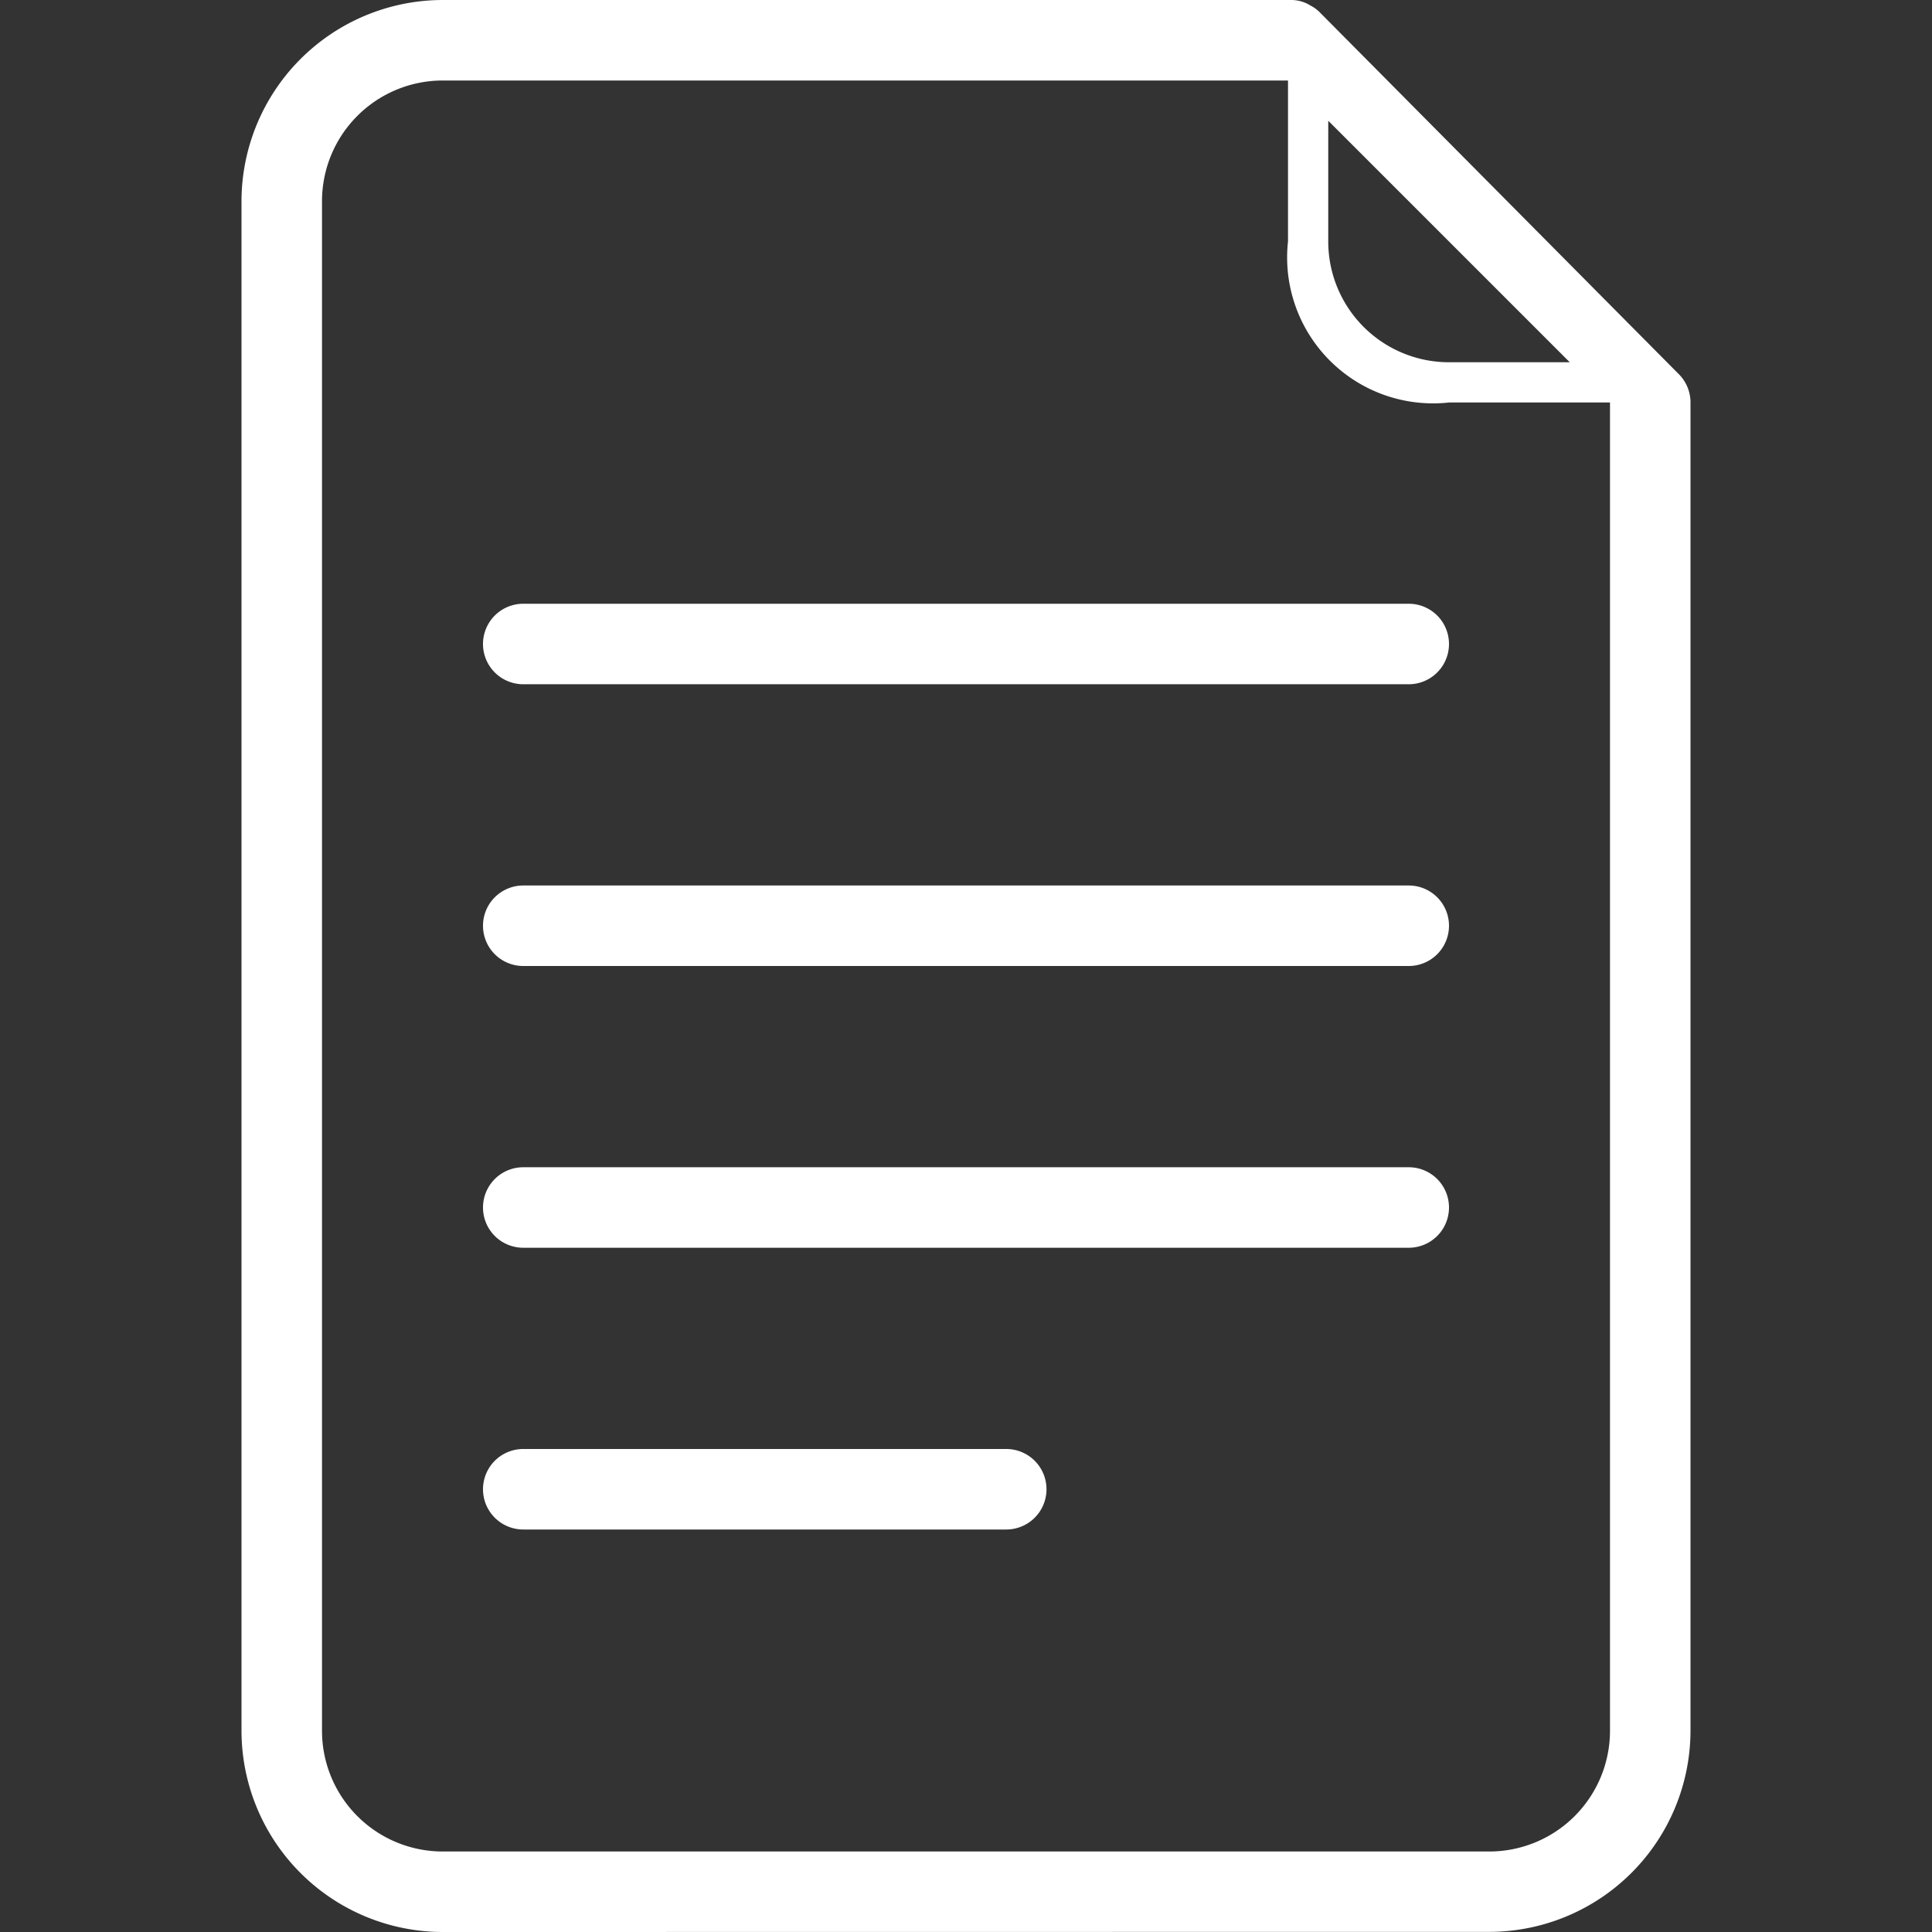
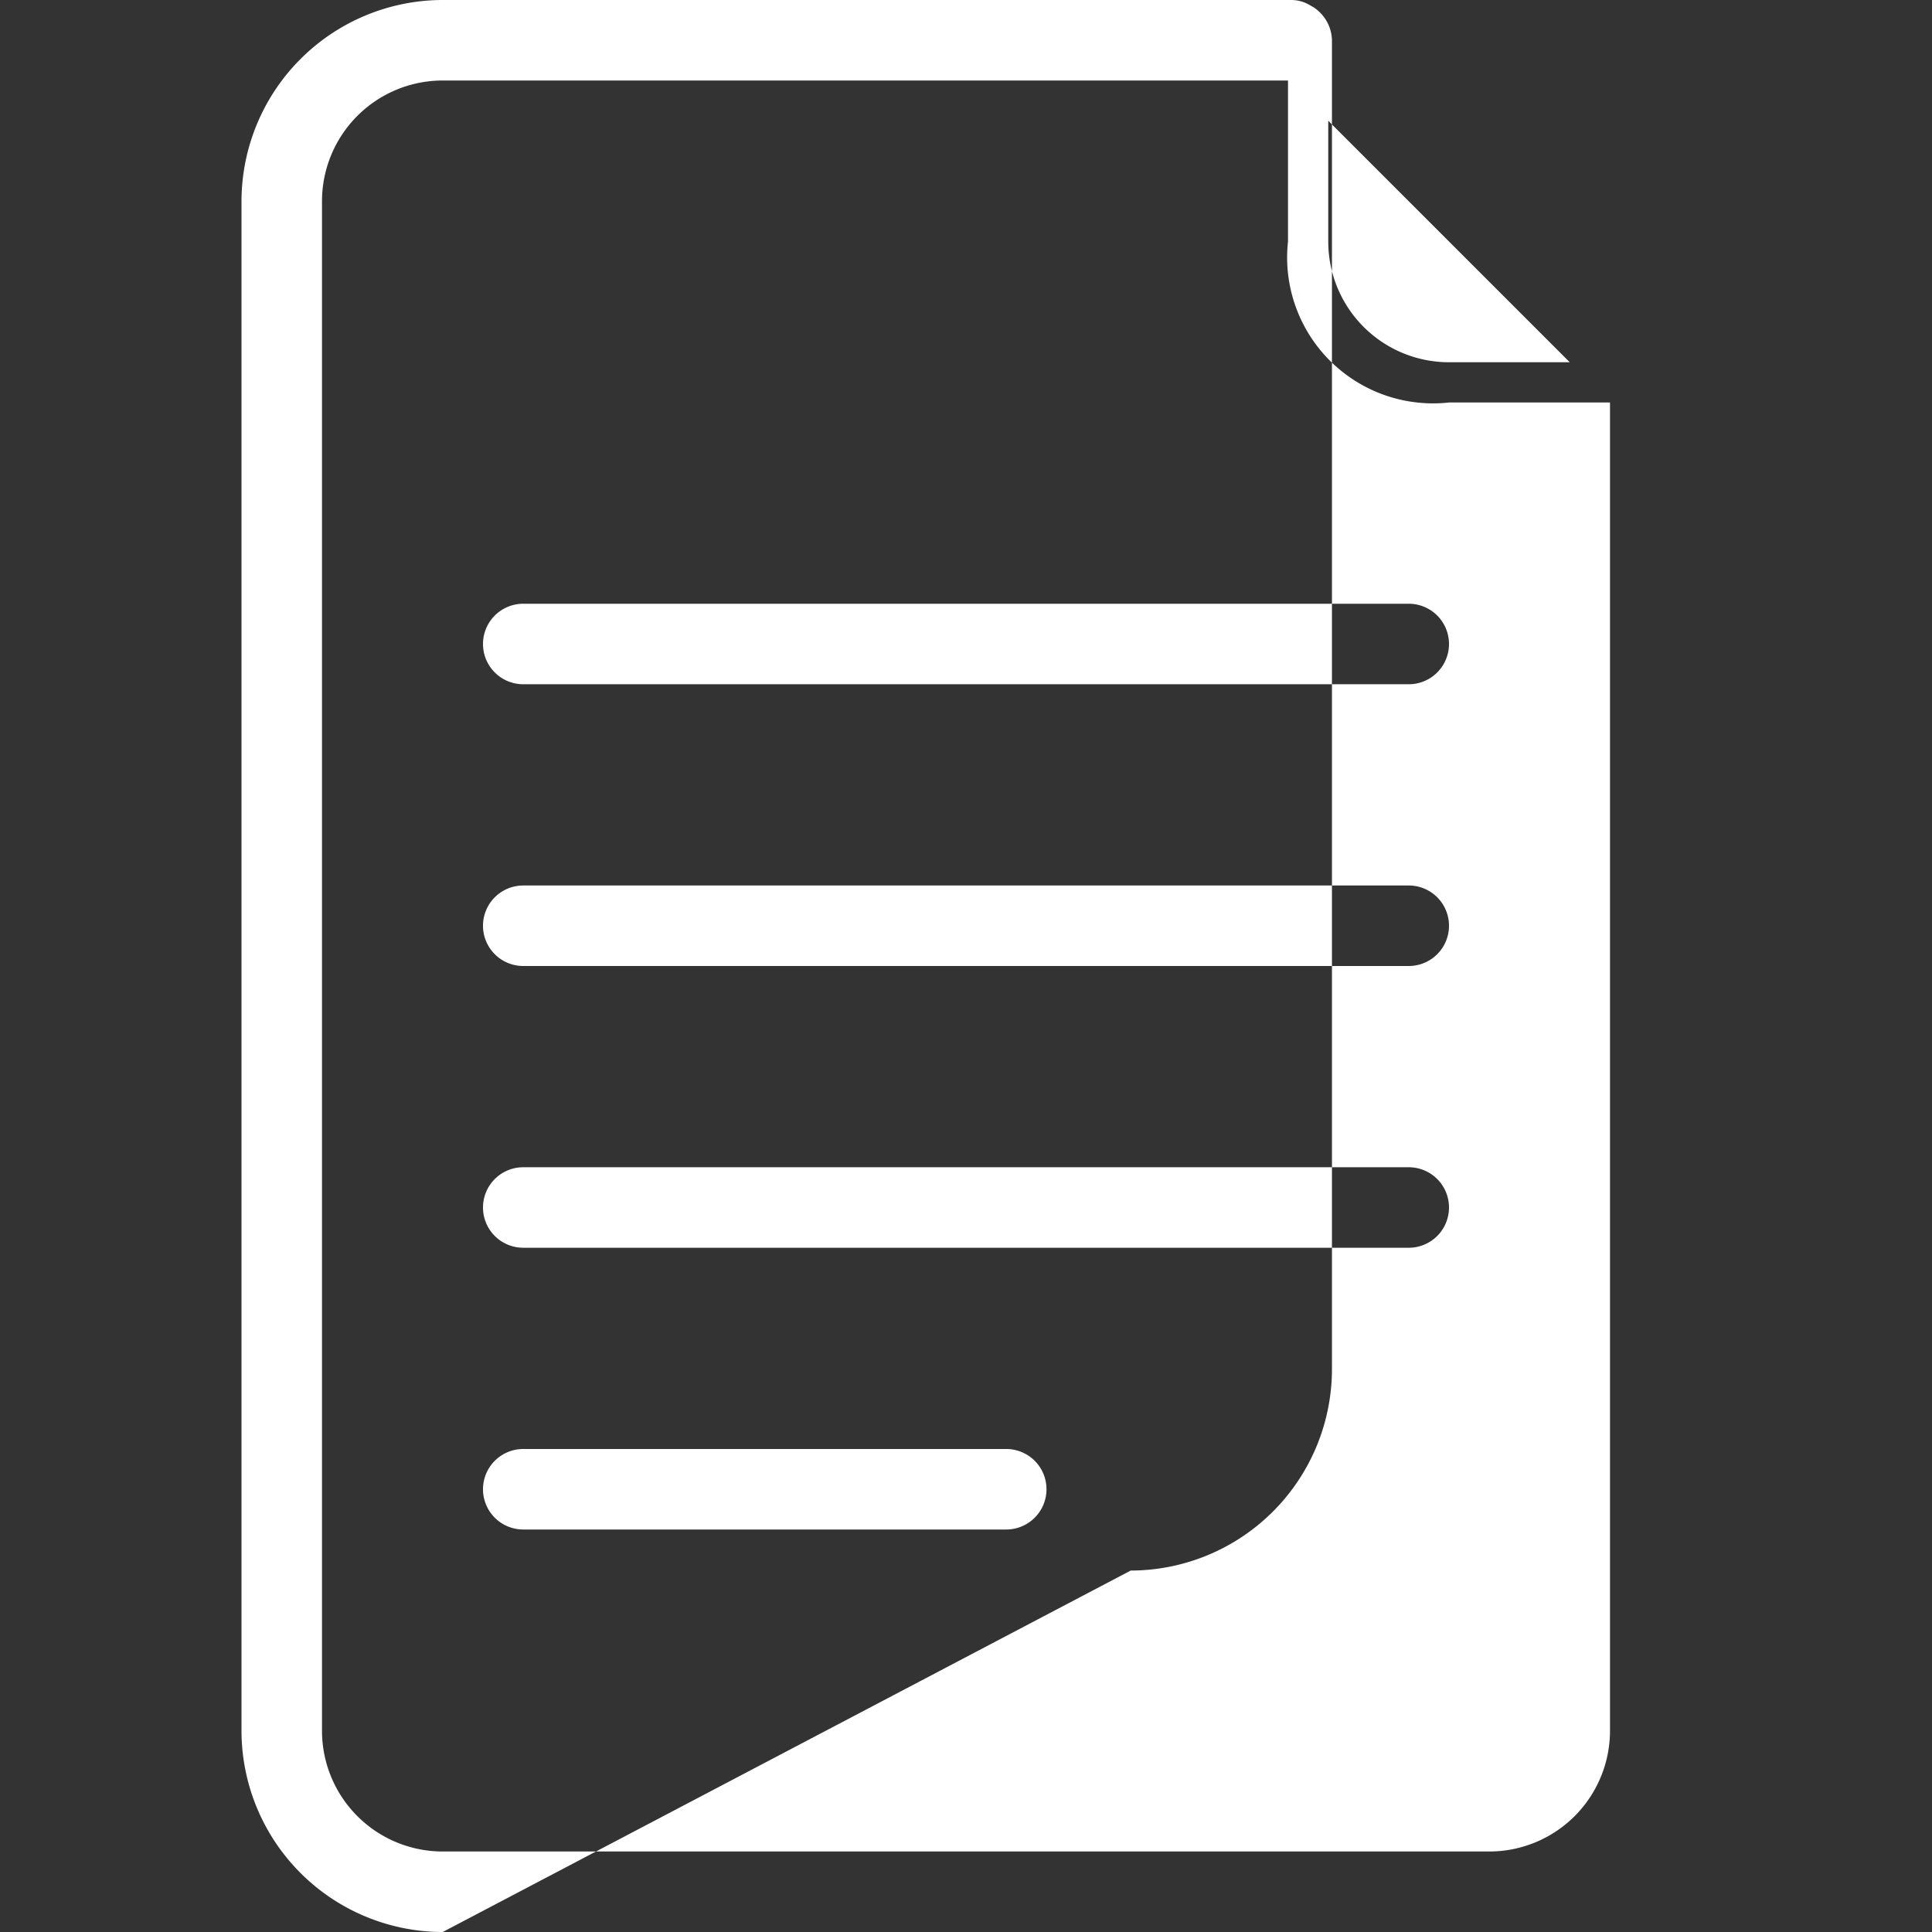
<svg xmlns="http://www.w3.org/2000/svg" width="800px" height="800px" viewBox="-6 0 48 48">
  <rect x="-6" y="0" width="48" height="48" fill="#333333" stroke="none" />
-   <path id="document" d="M451,471a5.005,5.005,0,0,1-5-5V428a5.006,5.006,0,0,1,5-5h21.07a.9.9,0,0,1,.489.138.876.876,0,0,1,.219.157l8.908,8.977a1,1,0,0,1,.314.7c0,.008,0,.017,0,.025v33a5.006,5.006,0,0,1-5,5Zm-3-43v38a3,3,0,0,0,3,3h26a3,3,0,0,0,3-3V433h-4a3.626,3.626,0,0,1-4-4v-4H451A3,3,0,0,0,448,428Zm25,1a3,3,0,0,0,3,3h3l-6-6Zm-20,32a1,1,0,1,1,0-2h12a1,1,0,0,1,0,2Zm0-7a1,1,0,1,1,0-2h22a1,1,0,1,1,0,2Zm0-7a1,1,0,1,1,0-2h22a1,1,0,1,1,0,2Zm0-7a1,1,0,0,1,0-2h22a1,1,0,0,1,0,2Z" transform="translate(-446 -423)" fill="#ffffff" />
+   <path id="document" d="M451,471a5.005,5.005,0,0,1-5-5V428a5.006,5.006,0,0,1,5-5h21.07a.9.9,0,0,1,.489.138.876.876,0,0,1,.219.157a1,1,0,0,1,.314.7c0,.008,0,.017,0,.025v33a5.006,5.006,0,0,1-5,5Zm-3-43v38a3,3,0,0,0,3,3h26a3,3,0,0,0,3-3V433h-4a3.626,3.626,0,0,1-4-4v-4H451A3,3,0,0,0,448,428Zm25,1a3,3,0,0,0,3,3h3l-6-6Zm-20,32a1,1,0,1,1,0-2h12a1,1,0,0,1,0,2Zm0-7a1,1,0,1,1,0-2h22a1,1,0,1,1,0,2Zm0-7a1,1,0,1,1,0-2h22a1,1,0,1,1,0,2Zm0-7a1,1,0,0,1,0-2h22a1,1,0,0,1,0,2Z" transform="translate(-446 -423)" fill="#ffffff" />
</svg>